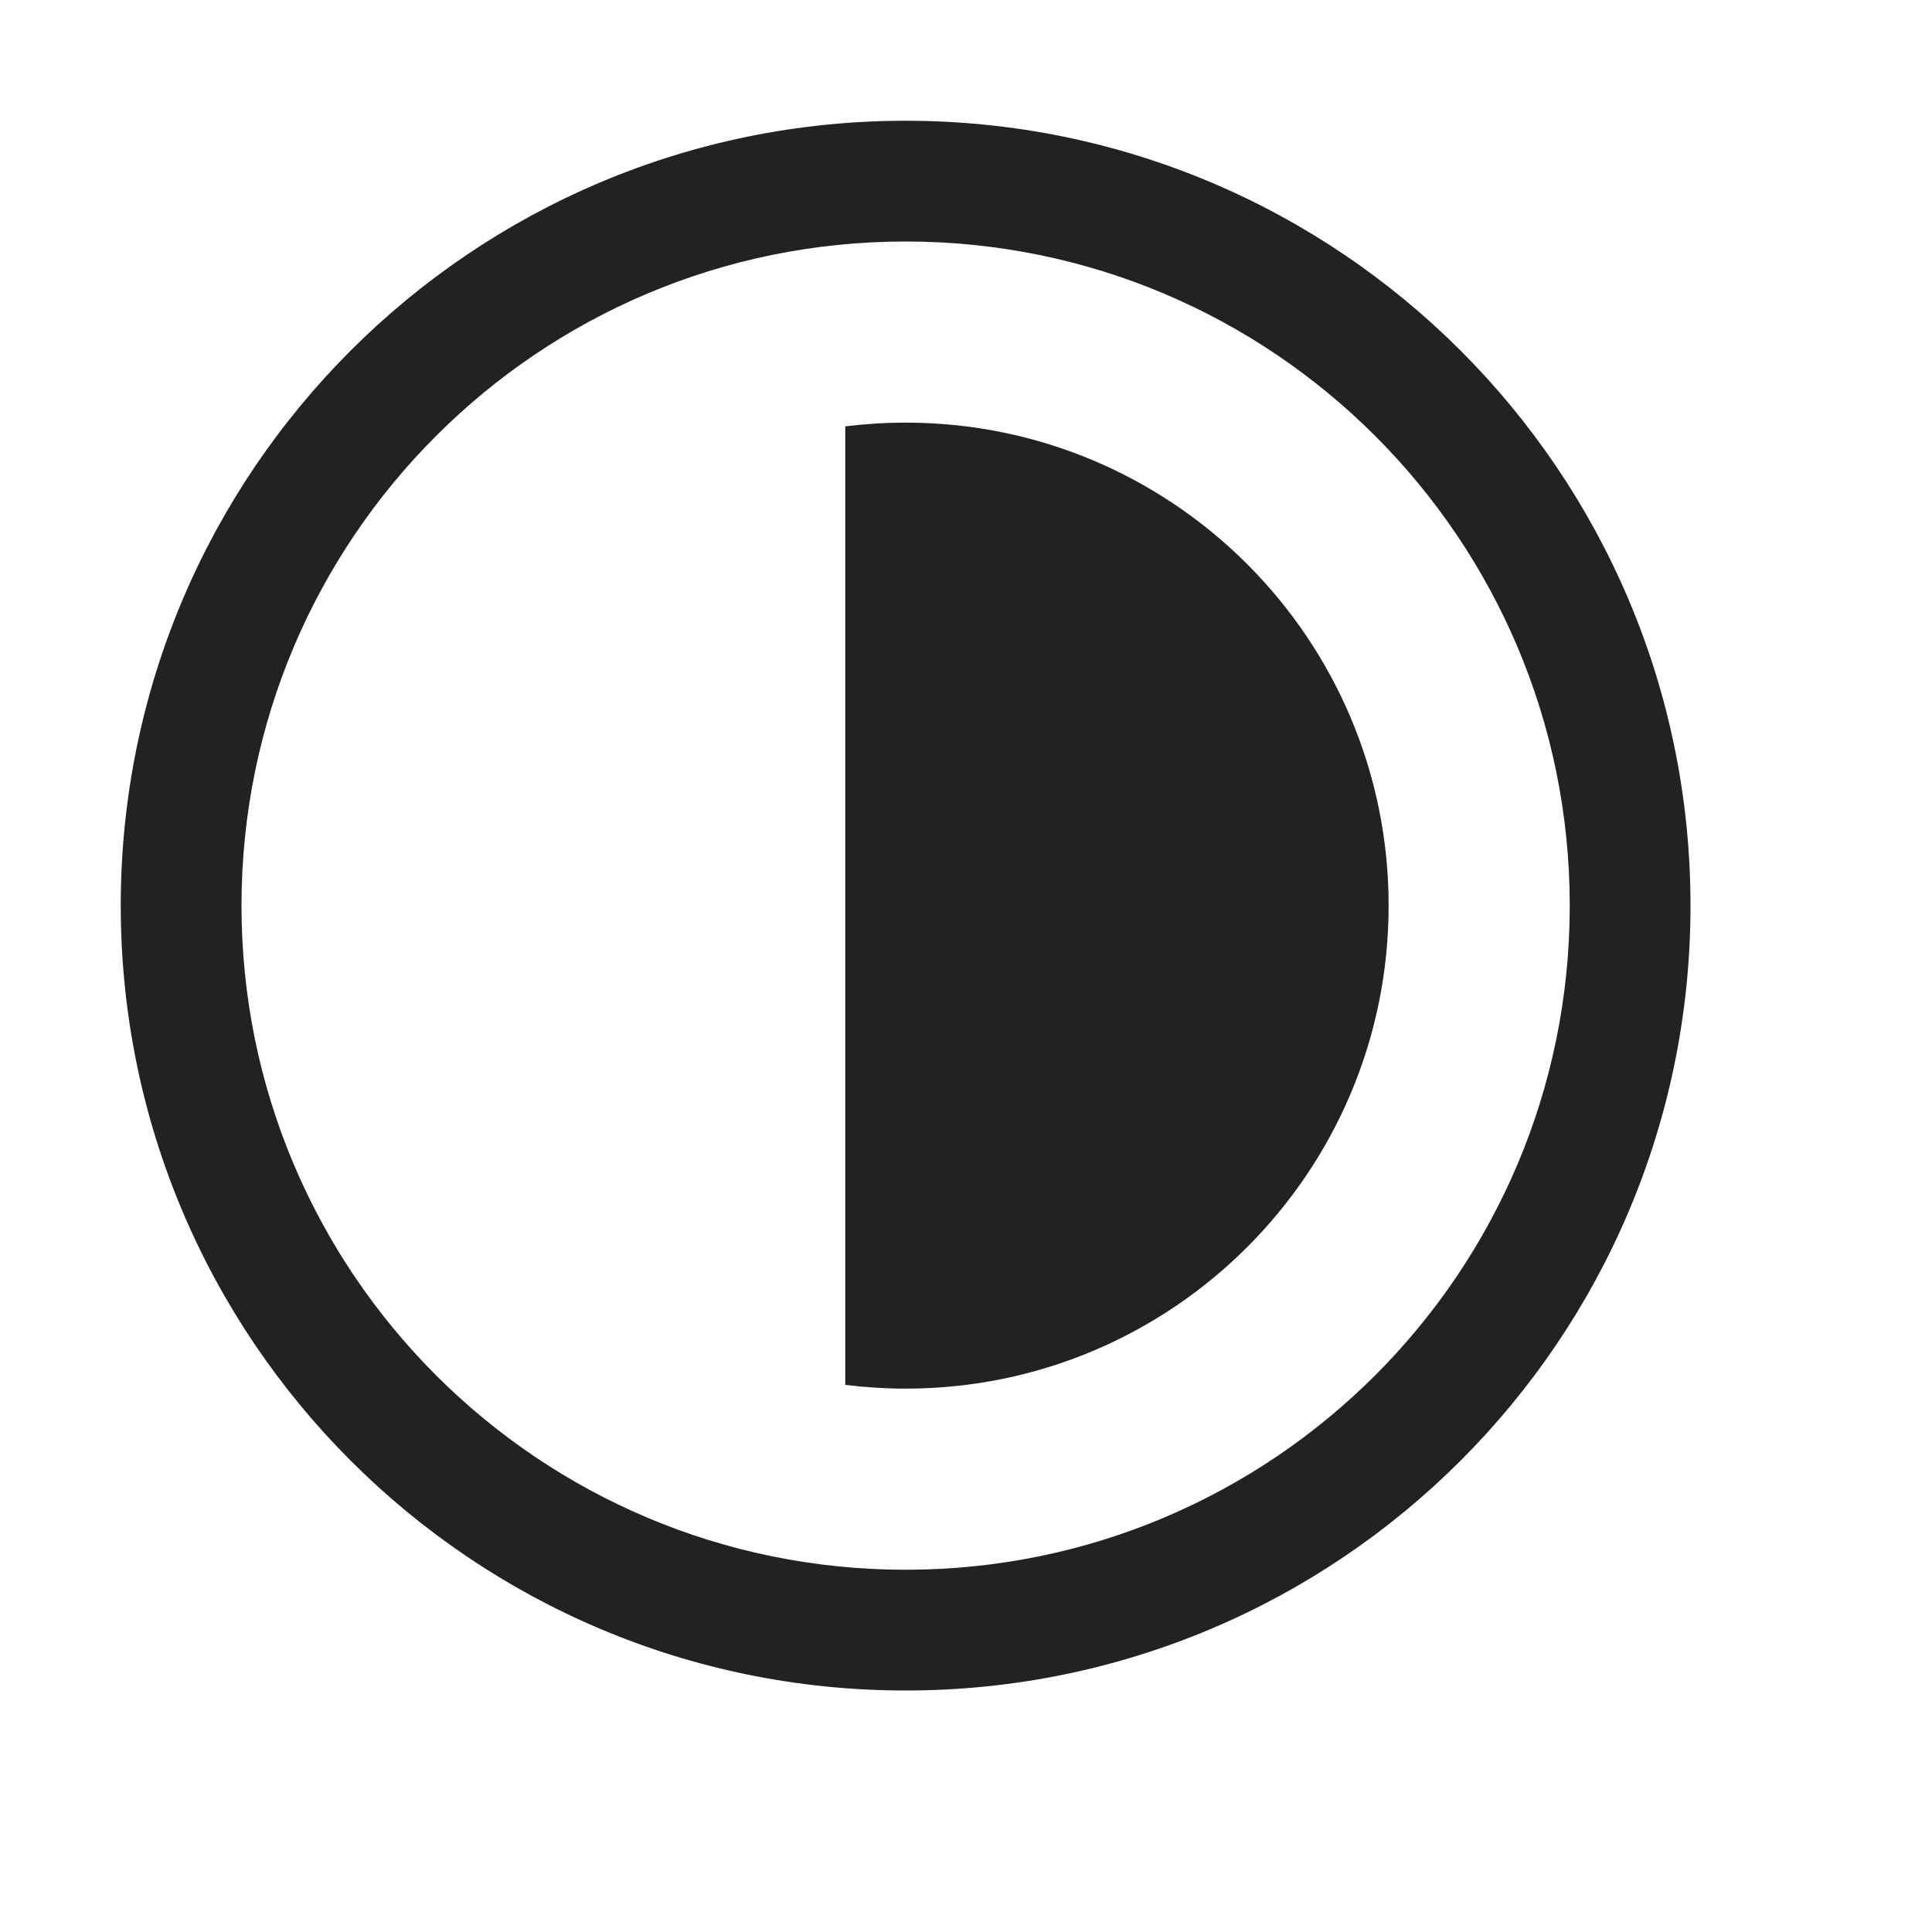
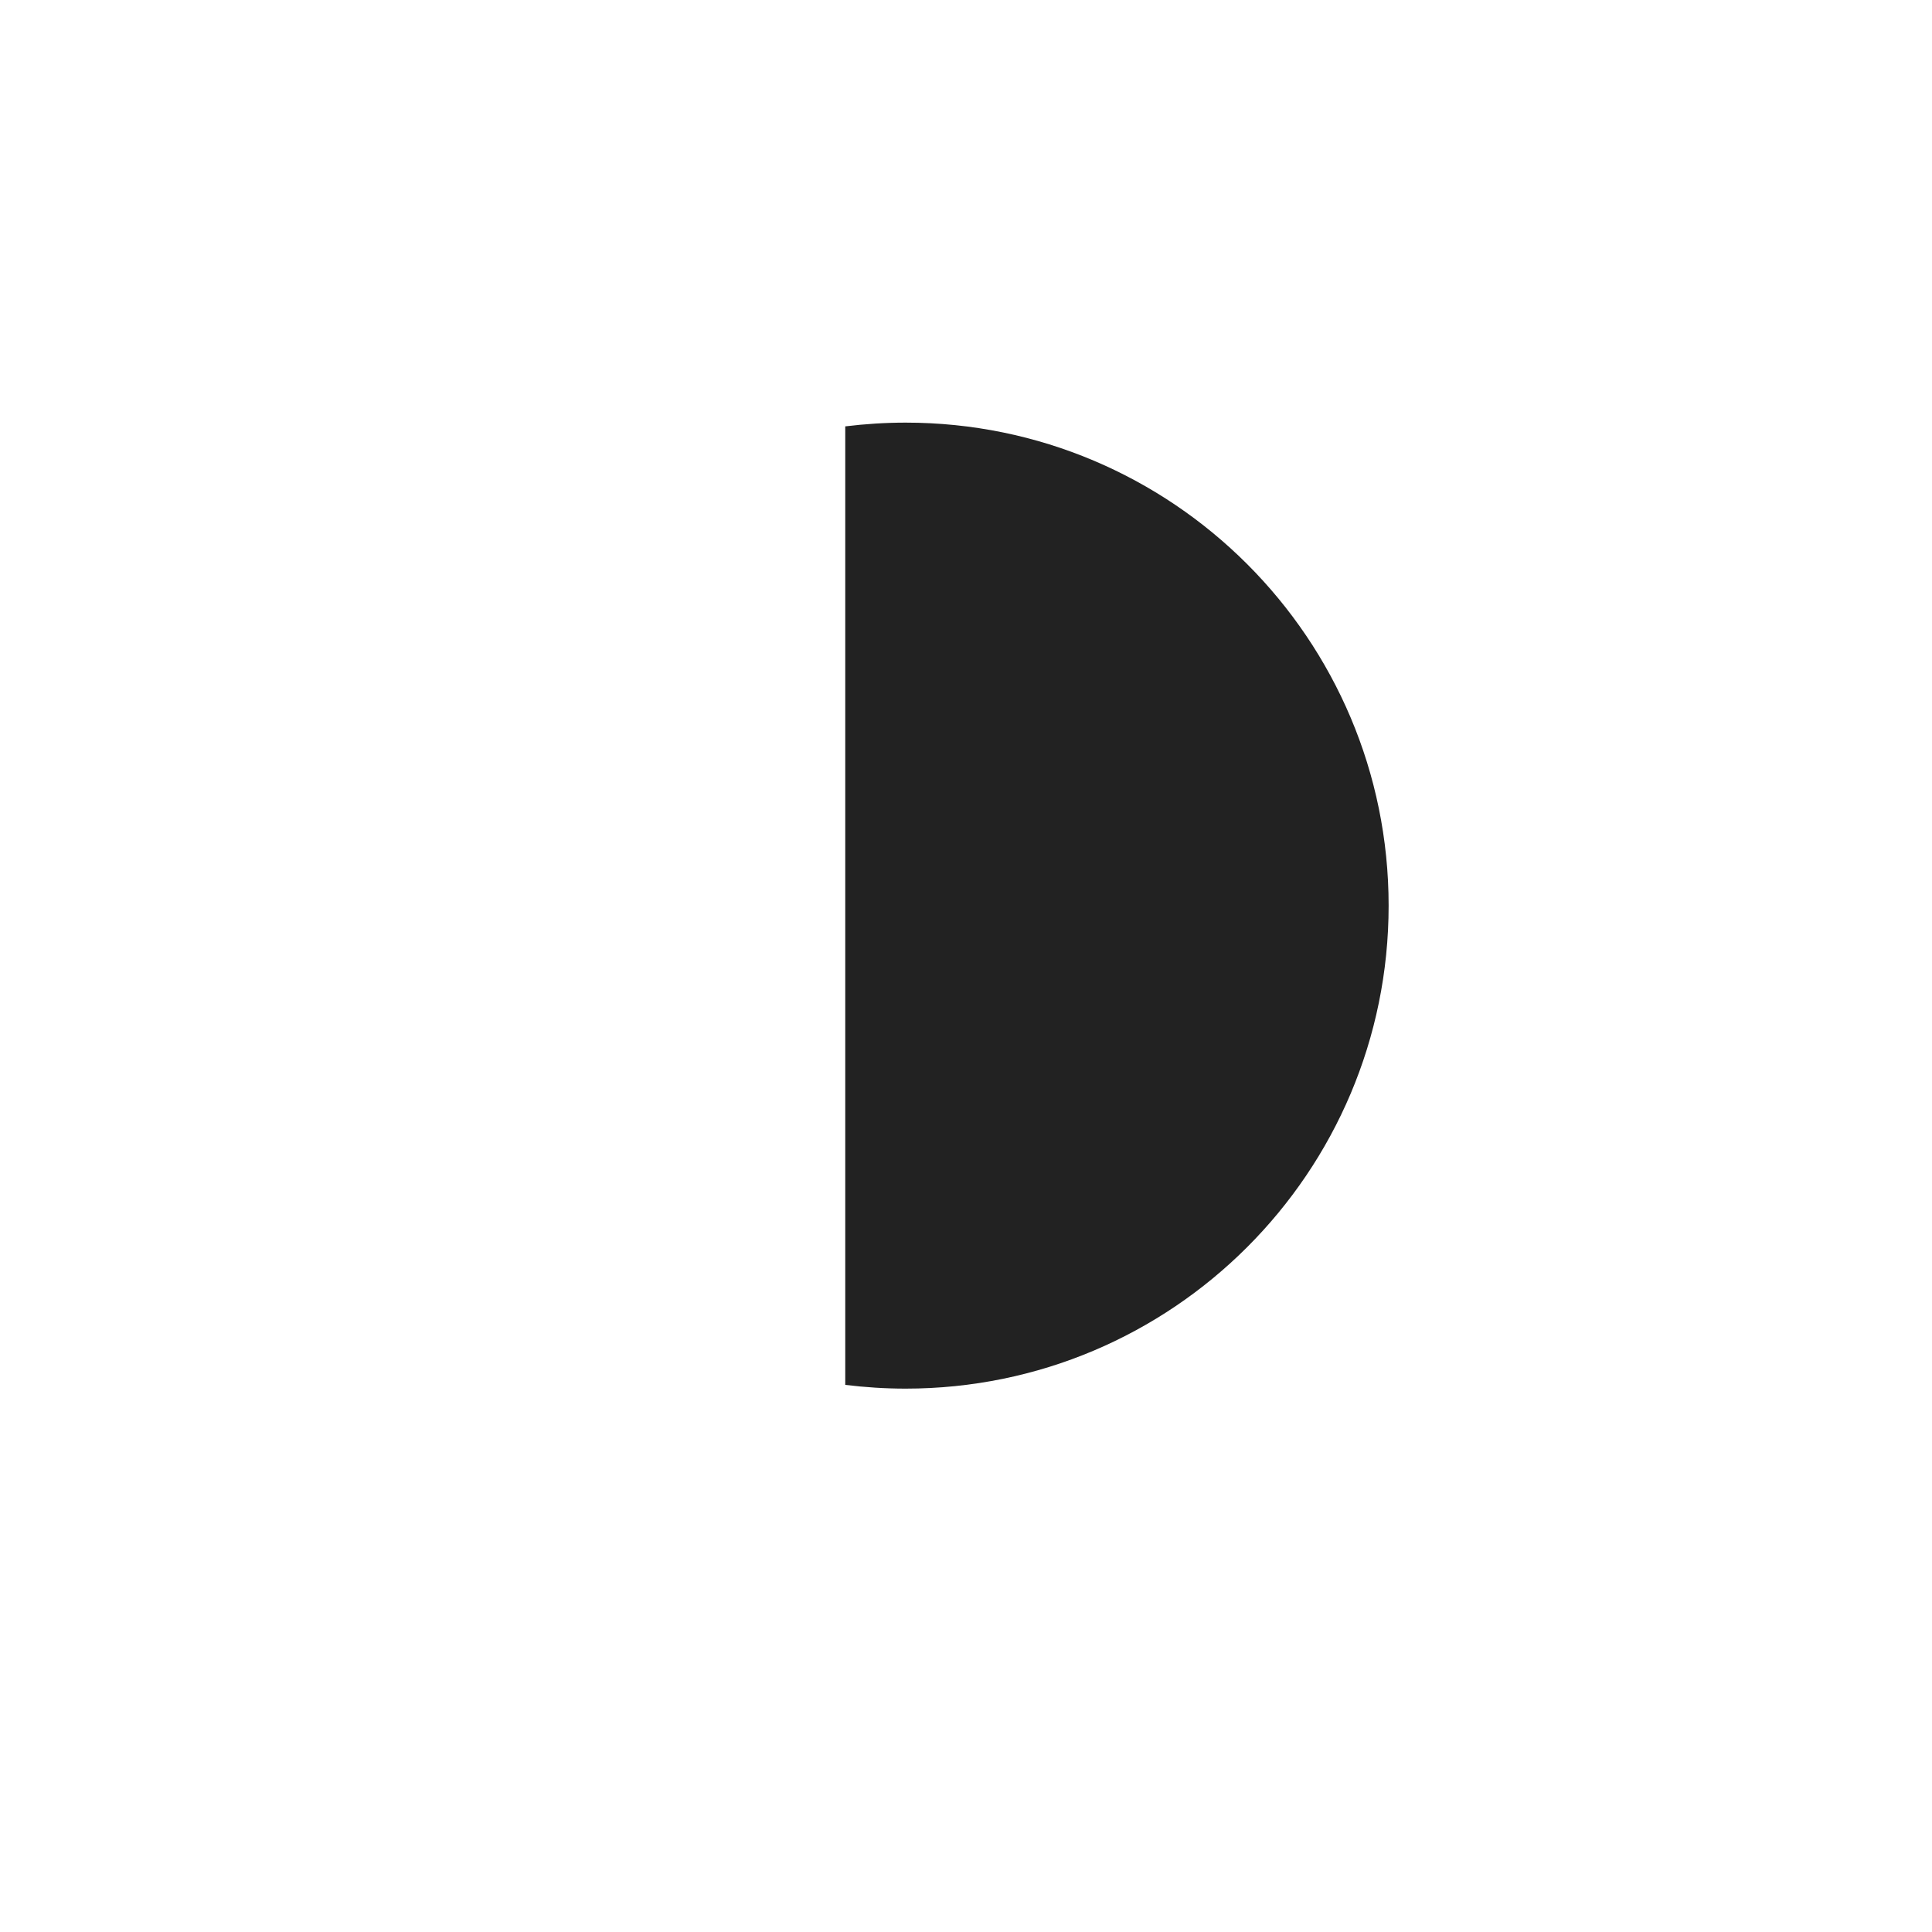
<svg xmlns="http://www.w3.org/2000/svg" width="16" height="16" viewBox="0 0 16 16" fill="none">
  <path d="M7.5 11.5C7.331 11.5 7.164 11.489 7 11.469V3.531C7.164 3.511 7.331 3.5 7.5 3.5C9.709 3.5 11.5 5.291 11.5 7.5C11.5 9.709 9.709 11.5 7.5 11.5Z" fill="#222222" />
-   <path fill-rule="evenodd" clip-rule="evenodd" d="M7.5 1C3.91 1 1 3.91 1 7.5C1 11.09 3.91 14 7.5 14C11.09 14 14 11.09 14 7.5C14 3.91 11.09 1 7.5 1ZM2 7.5C2 4.462 4.462 2 7.5 2C10.538 2 13 4.462 13 7.5C13 10.538 10.538 13 7.5 13C4.462 13 2 10.538 2 7.5Z" fill="#222222" />
</svg>